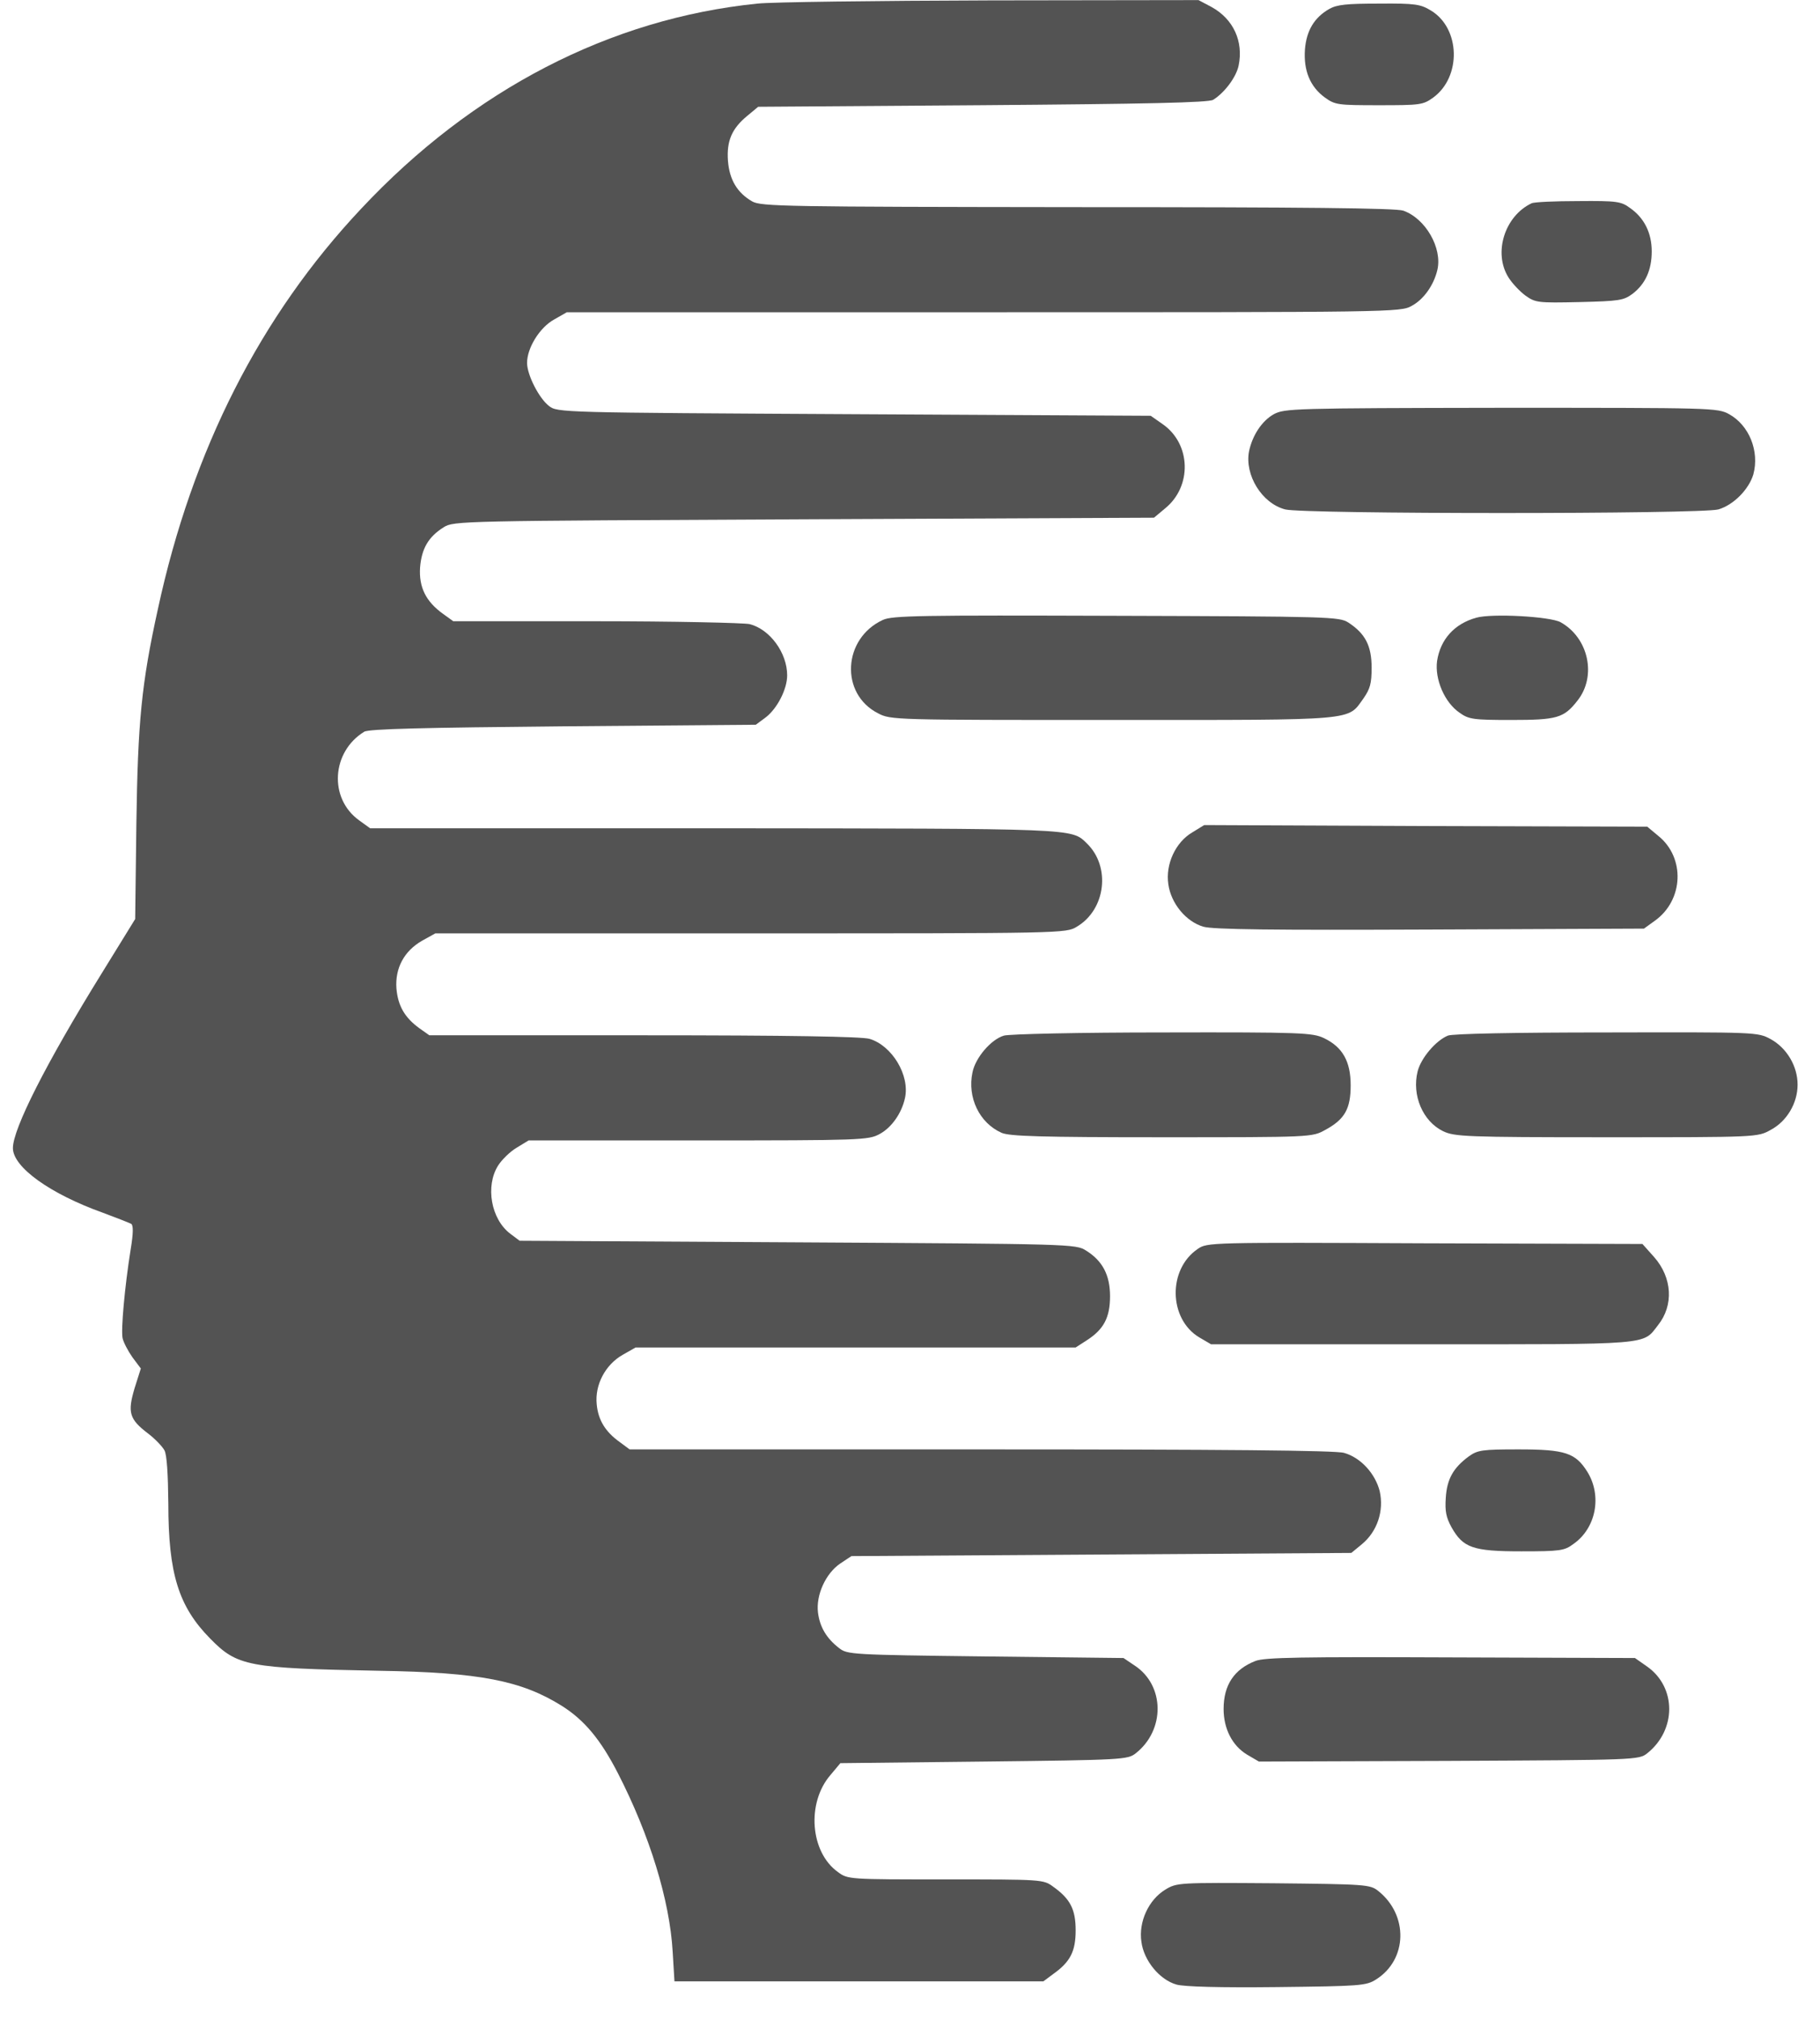
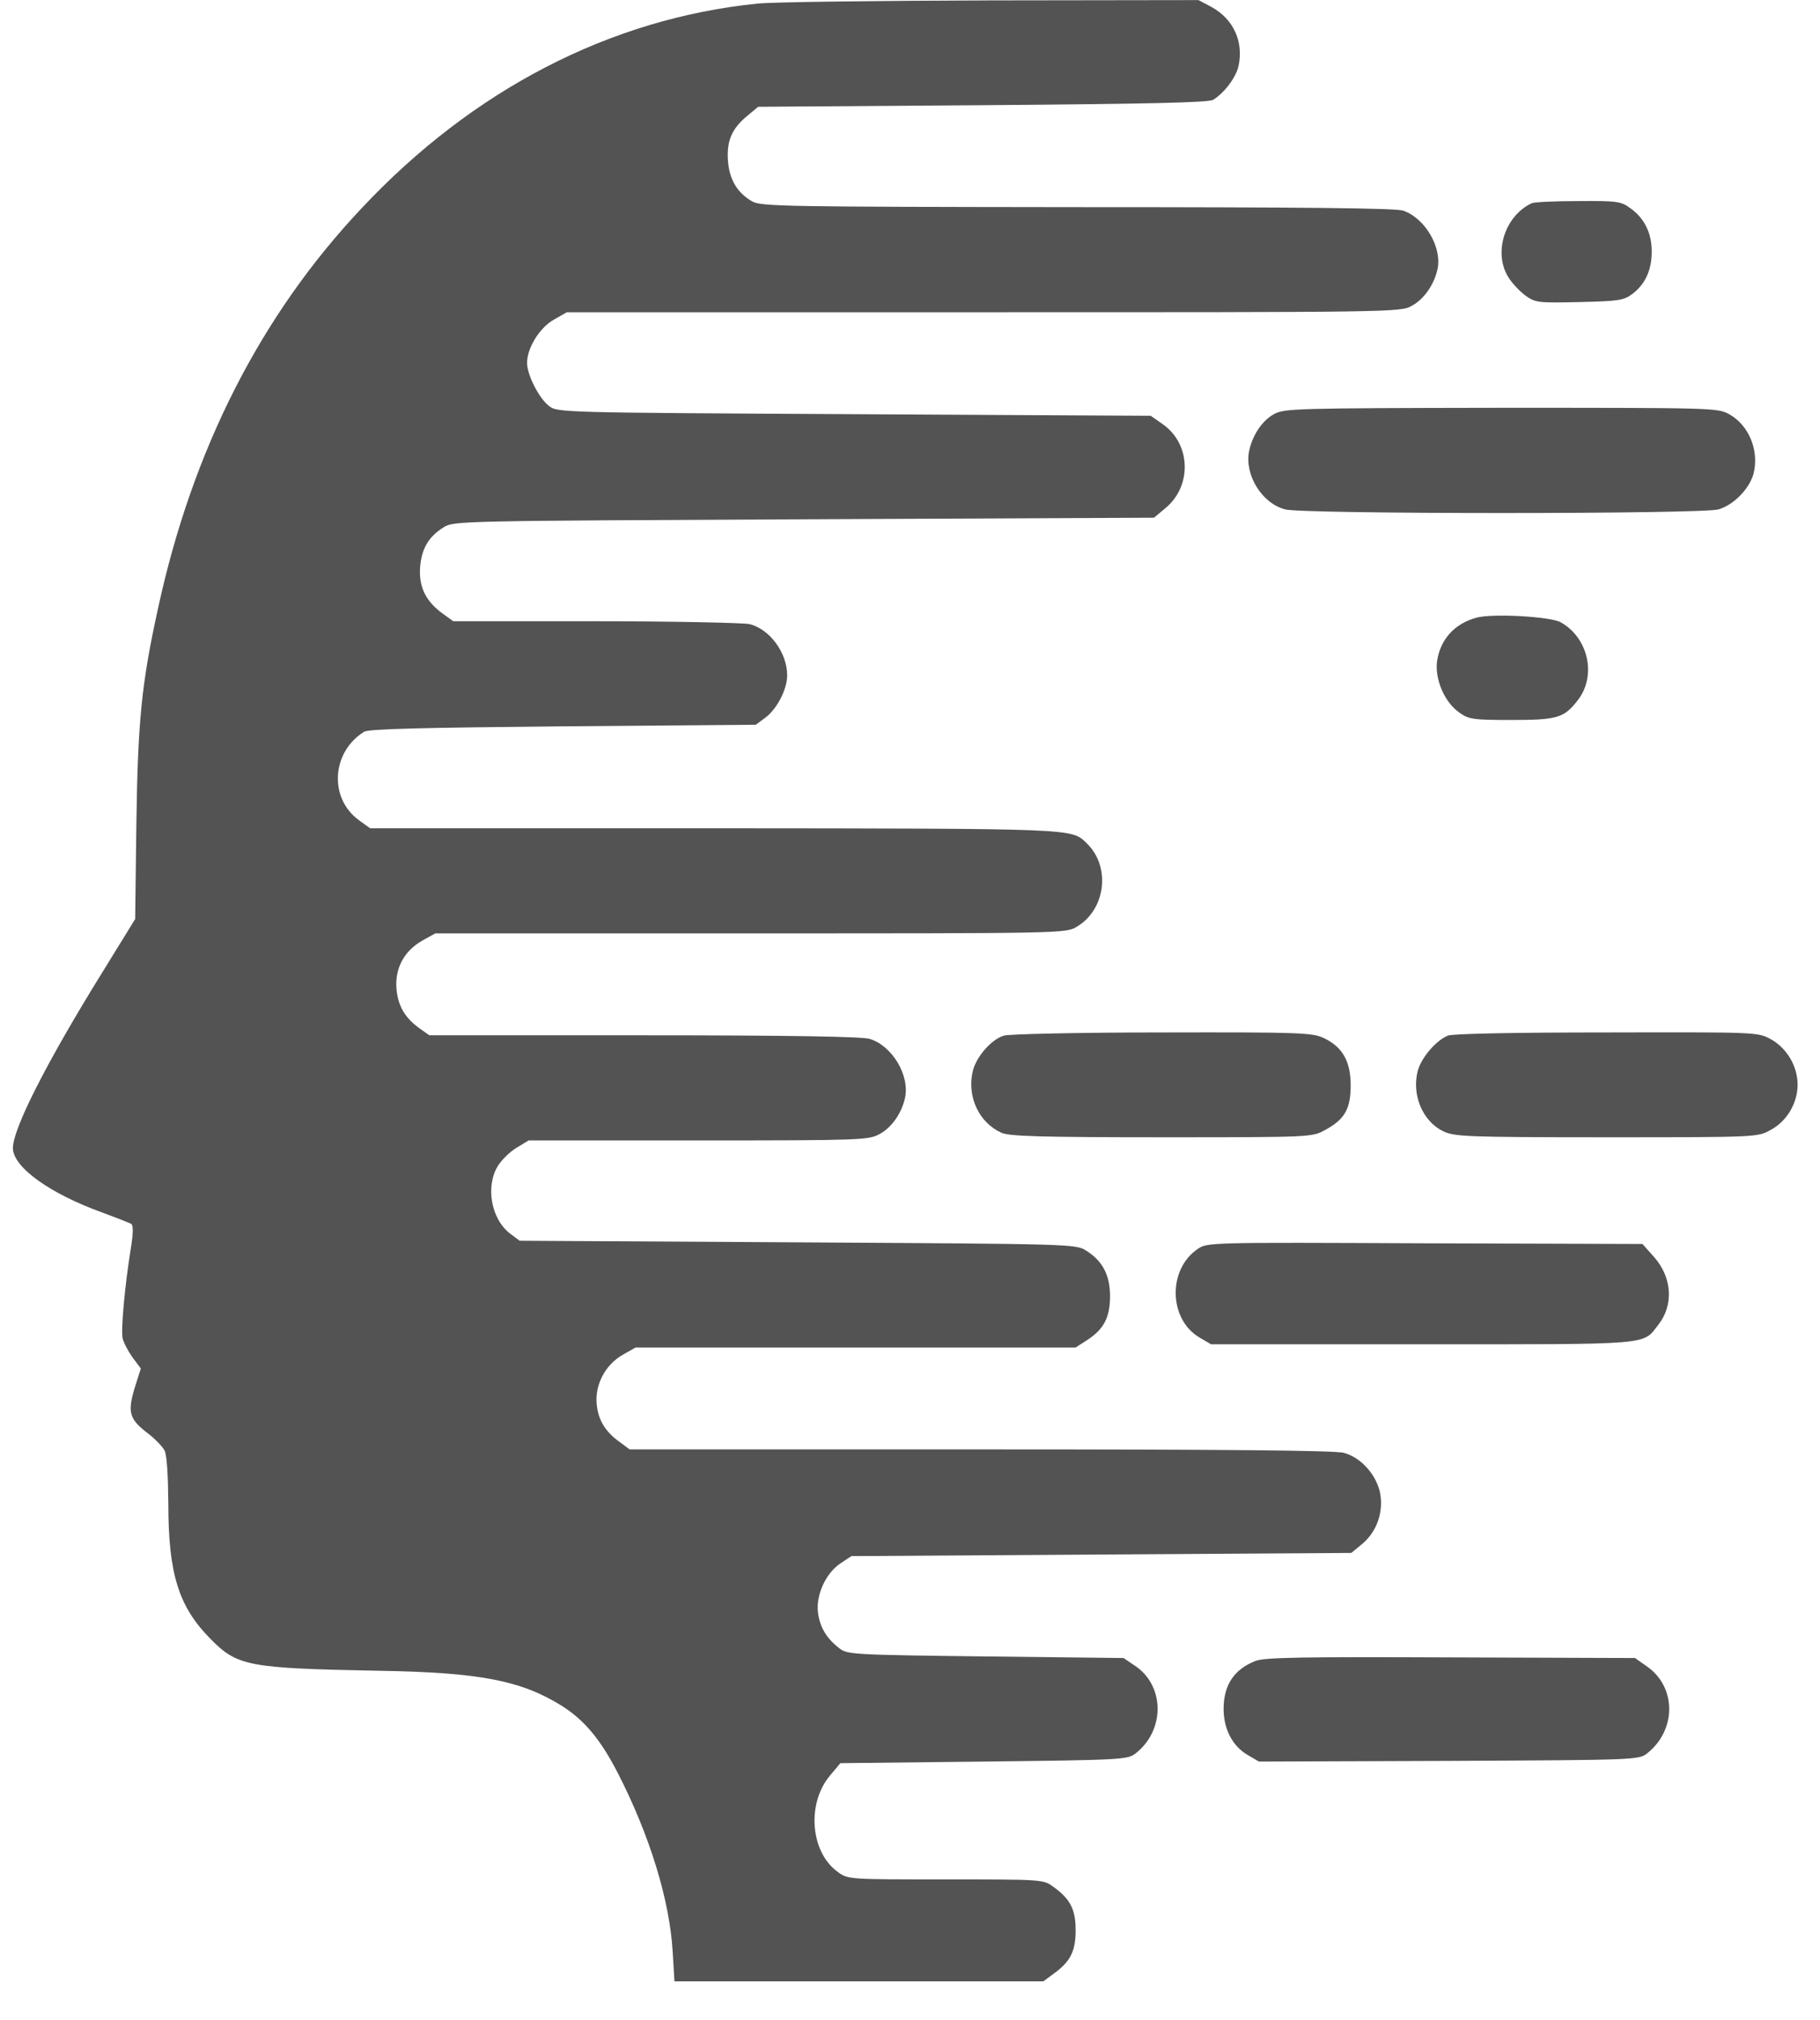
<svg xmlns="http://www.w3.org/2000/svg" width="55" height="61" viewBox="0 0 55 61" fill="none">
  <path d="M22.885 0.109C18.44 0.561 14.284 2.706 10.914 6.304C7.87 9.536 5.81 13.586 4.771 18.396C4.274 20.657 4.166 21.792 4.121 24.87L4.085 27.756L3.082 29.382C1.383 32.124 0.39 34.096 0.39 34.673C0.39 35.25 1.519 36.058 3.109 36.626C3.525 36.78 3.913 36.934 3.967 36.962C4.03 37.011 4.03 37.241 3.949 37.732C3.768 38.858 3.651 40.175 3.705 40.416C3.732 40.541 3.868 40.801 4.003 40.993L4.256 41.33L4.067 41.926C3.85 42.657 3.904 42.859 4.473 43.292C4.69 43.456 4.907 43.687 4.97 43.802C5.042 43.937 5.078 44.504 5.087 45.409C5.087 47.525 5.395 48.516 6.352 49.487C7.174 50.325 7.49 50.382 11.457 50.459C14.501 50.507 15.757 50.757 16.976 51.517C17.663 51.95 18.151 52.537 18.675 53.557C19.632 55.423 20.238 57.386 20.328 58.944L20.382 59.839H25.956H31.53L31.828 59.617C32.343 59.252 32.506 58.934 32.506 58.299C32.506 57.664 32.343 57.347 31.828 56.981C31.53 56.76 31.494 56.76 28.576 56.76C25.658 56.76 25.622 56.76 25.324 56.539C24.484 55.943 24.366 54.451 25.098 53.605L25.396 53.249L29.742 53.201C33.943 53.153 34.078 53.143 34.322 52.951C35.216 52.248 35.198 50.902 34.295 50.305L33.952 50.074L29.778 50.026C25.739 49.978 25.604 49.968 25.36 49.776C24.972 49.478 24.773 49.132 24.719 48.699C24.655 48.17 24.953 47.516 25.396 47.217L25.73 46.996L33.283 46.948L40.836 46.9L41.152 46.64C41.621 46.255 41.829 45.63 41.694 45.033C41.558 44.504 41.125 44.023 40.619 43.879C40.384 43.802 36.906 43.773 29.651 43.773H19.027L18.729 43.552C18.295 43.244 18.078 42.888 18.033 42.417C17.97 41.821 18.295 41.214 18.819 40.916L19.208 40.695H25.857H32.506L32.849 40.474C33.355 40.147 33.545 39.791 33.545 39.146C33.545 38.511 33.319 38.078 32.822 37.77C32.515 37.569 32.38 37.569 24.104 37.52L15.703 37.472L15.422 37.261C14.835 36.818 14.664 35.818 15.052 35.202C15.161 35.029 15.414 34.779 15.612 34.663L15.974 34.442H21.105C26.029 34.442 26.245 34.432 26.58 34.25C26.941 34.057 27.248 33.624 27.348 33.163C27.501 32.48 26.959 31.575 26.273 31.373C26.029 31.306 23.86 31.267 19.443 31.267H12.974L12.676 31.056C12.224 30.729 12.026 30.373 11.98 29.853C11.935 29.238 12.215 28.718 12.757 28.41L13.155 28.189H22.686C32.127 28.189 32.217 28.189 32.542 27.987C33.419 27.468 33.572 26.169 32.84 25.467C32.371 25.015 32.587 25.024 21.575 25.015H11.185L10.851 24.774C9.93 24.11 10.02 22.706 11.005 22.1C11.131 22.013 12.821 21.975 17.012 21.936L22.84 21.888L23.138 21.667C23.49 21.398 23.788 20.811 23.788 20.397C23.788 19.714 23.264 19.002 22.65 18.848C22.451 18.81 20.364 18.762 17.997 18.762H13.697L13.39 18.54C12.866 18.165 12.658 17.732 12.694 17.145C12.739 16.568 12.947 16.212 13.408 15.924C13.706 15.731 13.923 15.731 24.294 15.683L34.873 15.635L35.207 15.356C36.029 14.692 35.993 13.413 35.144 12.816L34.774 12.557L25.812 12.509C16.94 12.461 16.841 12.461 16.588 12.259C16.29 12.028 15.928 11.325 15.928 10.96C15.928 10.508 16.308 9.892 16.741 9.652L17.13 9.43H29.724C42.073 9.43 42.326 9.43 42.66 9.238C43.022 9.046 43.329 8.613 43.437 8.151C43.591 7.497 43.085 6.602 42.407 6.362C42.191 6.285 39.426 6.256 32.56 6.256C23.743 6.246 23.002 6.237 22.731 6.083C22.279 5.823 22.044 5.428 21.999 4.861C21.954 4.255 22.117 3.88 22.587 3.495L22.912 3.225L29.697 3.177C34.62 3.139 36.526 3.1 36.662 3.014C37.005 2.802 37.357 2.331 37.43 1.985C37.583 1.253 37.276 0.58 36.617 0.214L36.219 0.003L29.931 0.012C26.48 0.022 23.309 0.061 22.885 0.109Z" fill="#535353" />
-   <path d="M40.167 0.272C39.715 0.532 39.48 0.927 39.435 1.494C39.39 2.129 39.589 2.62 40.04 2.947C40.347 3.168 40.429 3.178 41.675 3.178C42.922 3.178 43.004 3.168 43.311 2.947C44.169 2.321 44.133 0.859 43.247 0.321C42.931 0.128 42.778 0.099 41.675 0.109C40.7 0.109 40.402 0.138 40.167 0.272Z" fill="#535353" />
  <path d="M46.283 6.14C45.47 6.525 45.118 7.641 45.588 8.382C45.696 8.555 45.931 8.805 46.103 8.93C46.401 9.142 46.482 9.151 47.729 9.123C48.93 9.094 49.066 9.074 49.337 8.872C49.725 8.574 49.915 8.151 49.915 7.593C49.915 7.035 49.689 6.583 49.264 6.285C48.993 6.083 48.867 6.063 47.693 6.073C46.988 6.073 46.355 6.102 46.283 6.14Z" fill="#535353" />
  <path d="M38.495 12.509C38.133 12.711 37.844 13.153 37.745 13.634C37.61 14.346 38.133 15.202 38.838 15.385C39.38 15.53 51.423 15.53 51.929 15.385C52.389 15.251 52.85 14.779 52.986 14.327C53.175 13.625 52.859 12.845 52.254 12.509C51.902 12.316 51.757 12.316 45.361 12.316C39.091 12.326 38.82 12.336 38.495 12.509Z" fill="#535353" />
-   <path d="M26.679 18.723C25.468 19.281 25.378 20.955 26.534 21.542C26.914 21.744 27.022 21.744 33.626 21.744C41.097 21.744 40.709 21.773 41.206 21.09C41.404 20.801 41.45 20.647 41.45 20.166C41.45 19.503 41.26 19.137 40.745 18.8C40.465 18.627 40.203 18.617 33.725 18.598C27.853 18.579 26.959 18.589 26.679 18.723Z" fill="#535353" />
  <path d="M44.611 18.656C43.952 18.839 43.527 19.31 43.428 19.965C43.355 20.513 43.654 21.215 44.105 21.523C44.385 21.725 44.521 21.744 45.668 21.744C47.05 21.744 47.258 21.686 47.665 21.167C48.261 20.426 48.008 19.262 47.159 18.791C46.843 18.618 45.081 18.521 44.611 18.656Z" fill="#535353" />
-   <path d="M36.029 25.14C35.523 25.438 35.216 26.102 35.307 26.707C35.388 27.285 35.84 27.833 36.364 27.987C36.653 28.073 38.478 28.093 43.221 28.073L49.68 28.045L50.014 27.804C50.882 27.179 50.927 25.899 50.114 25.245L49.779 24.966L43.085 24.947L36.391 24.918L36.029 25.14Z" fill="#535353" />
  <path d="M30.337 31.277C29.949 31.392 29.479 31.941 29.389 32.383C29.226 33.143 29.596 33.913 30.265 34.211C30.5 34.317 31.448 34.346 35.107 34.346C39.642 34.346 39.651 34.346 40.049 34.124C40.636 33.807 40.817 33.49 40.817 32.778C40.817 32.056 40.573 31.623 40.013 31.354C39.669 31.19 39.344 31.171 35.125 31.181C32.641 31.181 30.482 31.229 30.337 31.277Z" fill="#535353" />
  <path d="M43.753 31.277C43.383 31.431 42.94 31.96 42.841 32.354C42.66 33.076 42.995 33.865 43.609 34.163C43.952 34.327 44.286 34.346 48.541 34.346C53.104 34.346 53.113 34.346 53.51 34.124C53.998 33.865 54.323 33.316 54.323 32.758C54.323 32.2 53.998 31.652 53.51 31.383C53.113 31.171 53.104 31.171 48.541 31.181C45.75 31.181 43.889 31.219 43.753 31.277Z" fill="#535353" />
  <path d="M36.191 37.722C35.288 38.338 35.315 39.829 36.236 40.387L36.598 40.599H42.976C49.968 40.599 49.634 40.628 50.104 40.022C50.583 39.425 50.538 38.588 49.986 37.963L49.634 37.569L43.057 37.549C36.544 37.52 36.48 37.52 36.191 37.722Z" fill="#535353" />
-   <path d="M44.386 43.985C43.917 44.331 43.727 44.668 43.691 45.236C43.664 45.64 43.7 45.822 43.862 46.121C44.215 46.746 44.504 46.852 45.976 46.852C47.151 46.852 47.277 46.833 47.548 46.63C48.235 46.15 48.416 45.178 47.973 44.456C47.612 43.879 47.304 43.773 45.895 43.773C44.784 43.773 44.657 43.793 44.386 43.985Z" fill="#535353" />
  <path d="M37.944 50.161C37.294 50.411 36.977 50.892 36.977 51.613C36.977 52.21 37.239 52.72 37.682 52.989L38.044 53.201L43.789 53.181C49.445 53.153 49.526 53.153 49.779 52.951C50.664 52.248 50.664 50.959 49.779 50.334L49.408 50.074L43.852 50.055C39.317 50.036 38.224 50.055 37.944 50.161Z" fill="#535353" />
-   <path d="M35.216 57.068C34.71 57.376 34.403 58.04 34.493 58.646C34.566 59.213 35.044 59.791 35.55 59.935C35.776 60.002 36.887 60.031 38.586 60.012C41.106 59.983 41.287 59.973 41.585 59.781C42.534 59.184 42.57 57.838 41.648 57.107C41.404 56.914 41.278 56.905 38.486 56.876C35.614 56.856 35.568 56.856 35.216 57.068Z" fill="#535353" />
</svg>